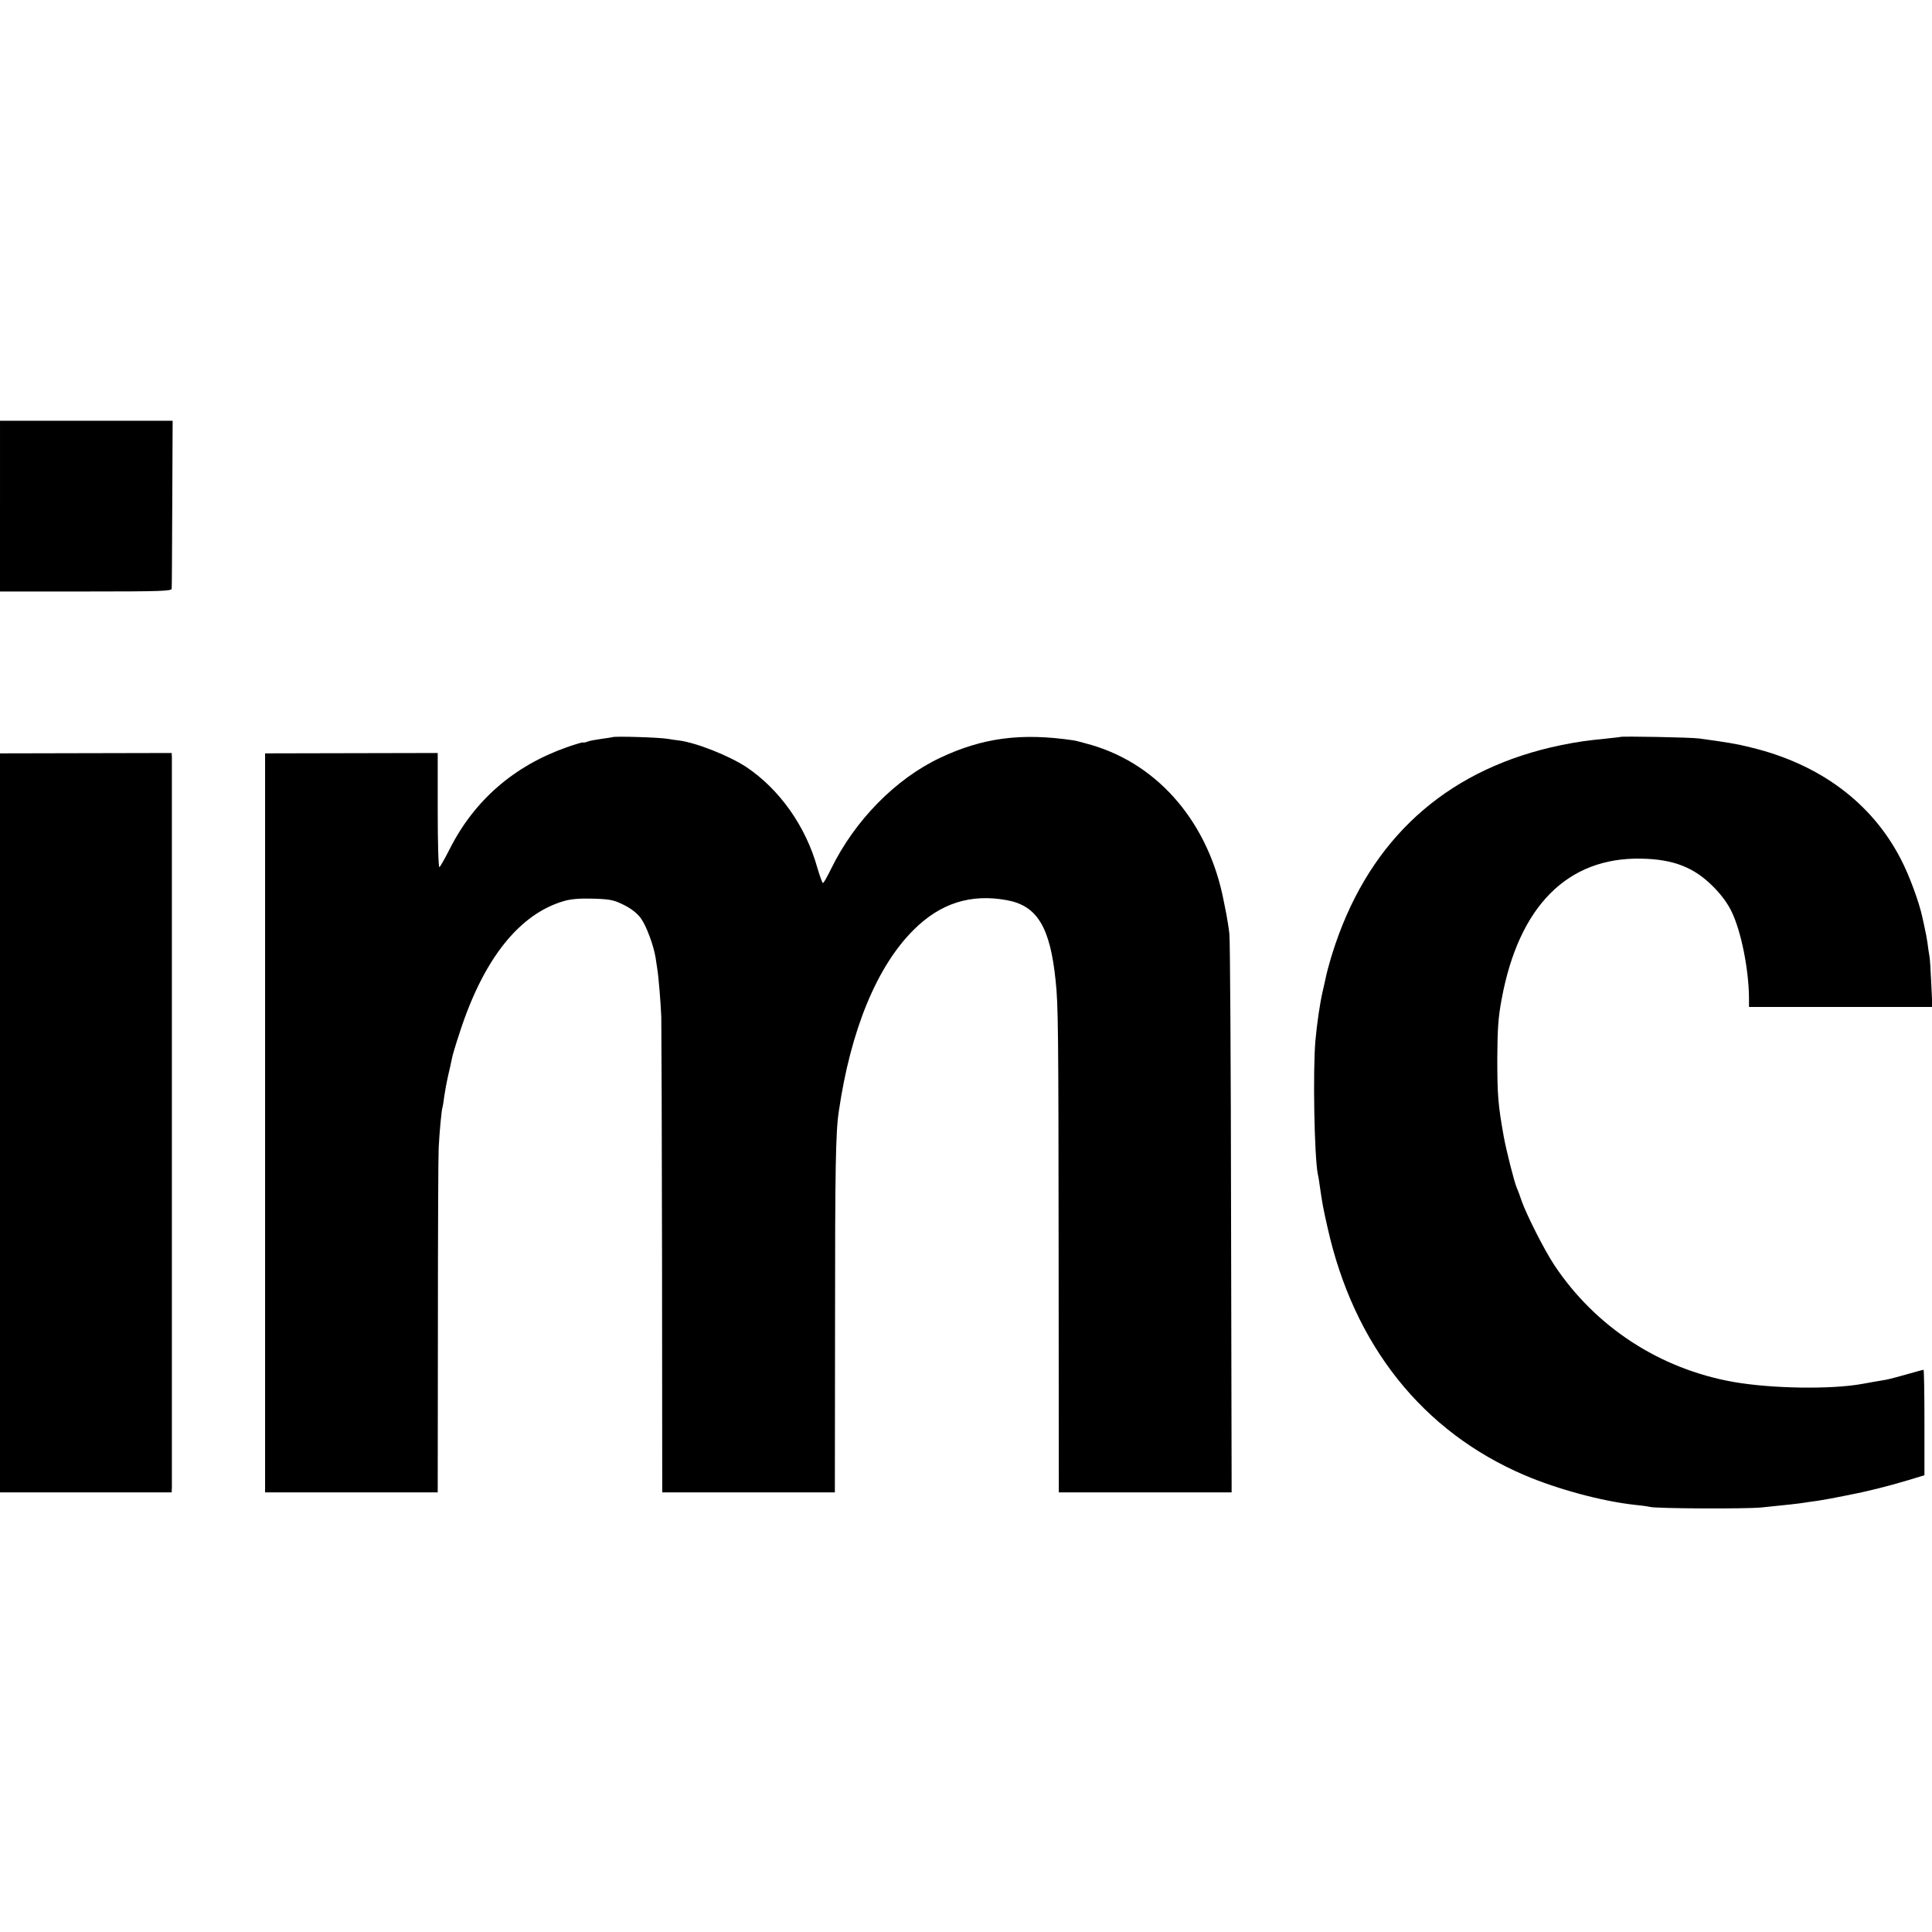
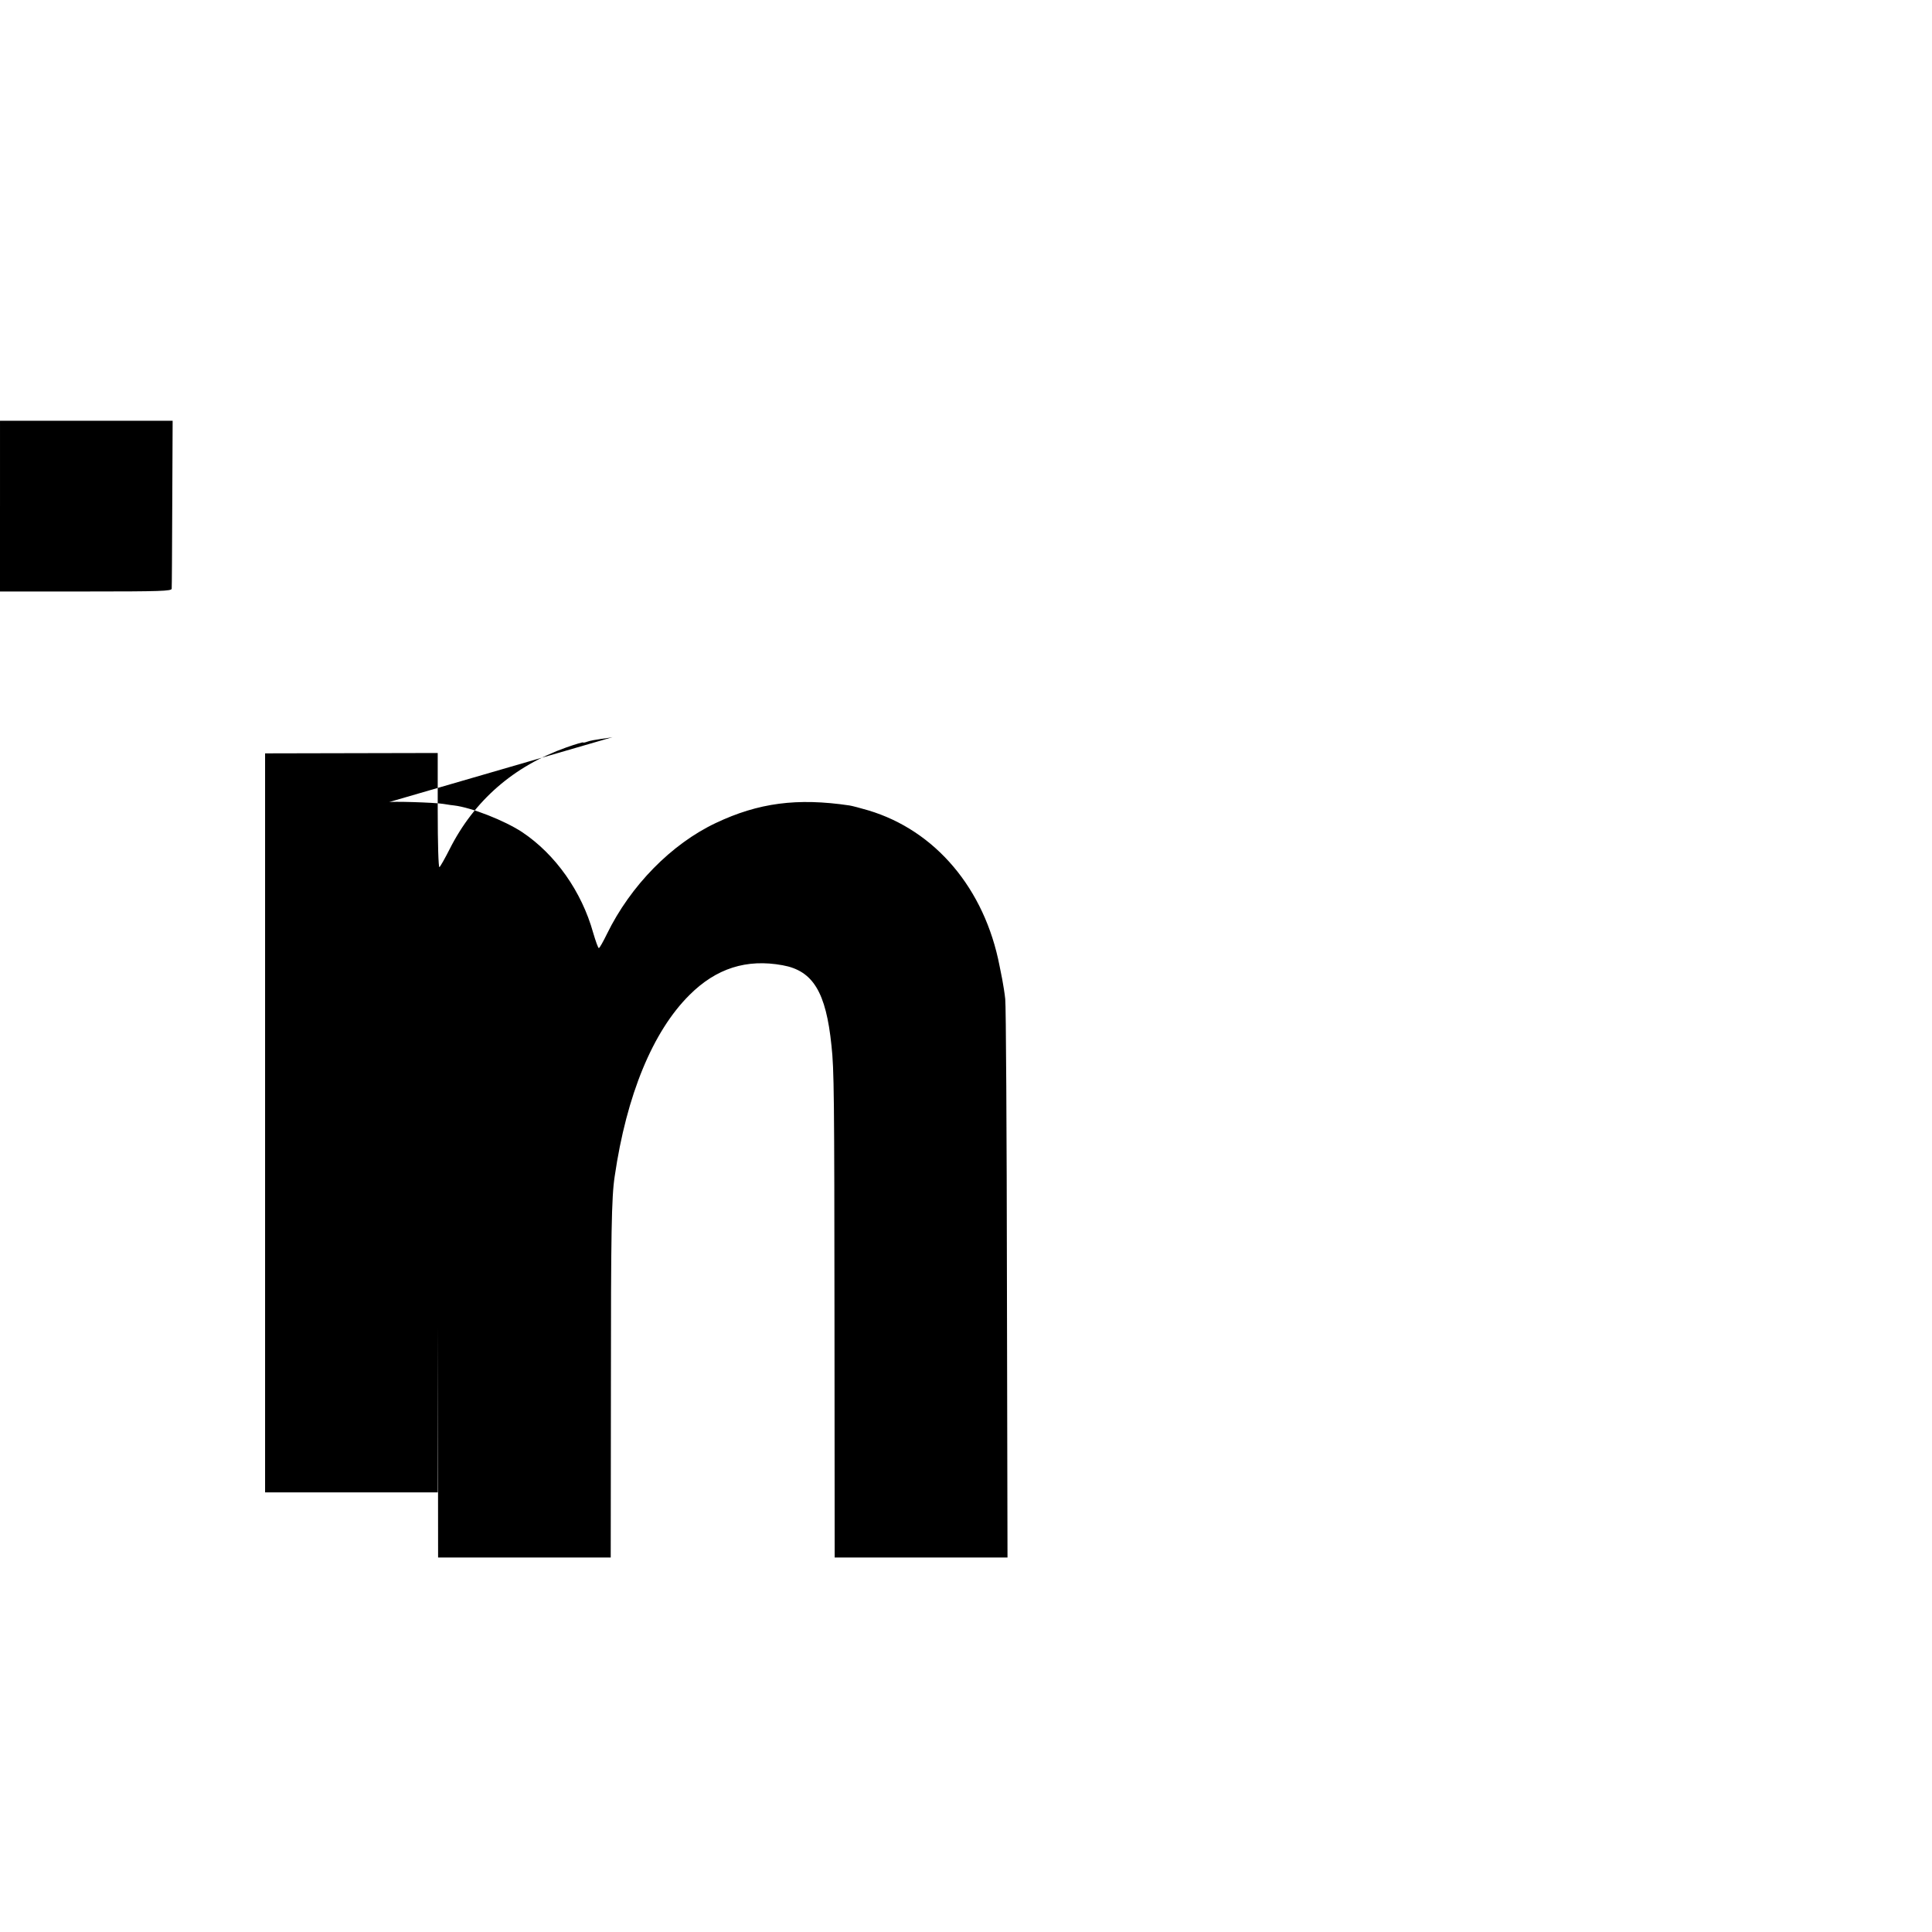
<svg xmlns="http://www.w3.org/2000/svg" version="1.0" width="1024pt" height="1024pt" viewBox="0 0 1024 1024" preserveAspectRatio="xMidYMid meet">
  <g transform="translate(0,1024) scale(0.1,-0.1)" fill="#000000" stroke="none">
    <path d="M0 7558 l0 -453 455 0 c399 0 455 2 455 15 1 8 2 212 3 453 l2 437 -457 0 -458 0 0 -452z" />
-     <path d="M3247 6333 c-2 -1 -28 -5 -58 -9 -29 -4 -64 -10 -76 -15 -13 -5 -23 -6 -23 -4 0 2 -39 -9 -87 -26 -280 -99 -490 -282 -620 -540 -25 -49 -49 -92 -54 -95 -5 -3 -9 121 -9 300 l0 305 -458 -1 -457 -1 0 -1958 0 -1959 457 0 458 0 1 883 c0 485 2 909 4 942 4 84 16 208 20 214 1 3 6 29 9 56 4 28 13 78 21 113 8 34 17 74 20 90 2 15 22 81 44 147 126 385 314 620 549 689 37 11 85 15 156 13 91 -3 110 -7 162 -33 37 -18 71 -44 90 -70 29 -39 68 -143 79 -211 3 -18 7 -45 9 -60 7 -42 18 -180 21 -253 1 -36 3 -617 4 -1292 l1 -1228 458 0 457 0 1 903 c0 815 3 1006 20 1117 63 432 202 768 396 961 142 142 303 193 494 158 161 -29 230 -142 259 -426 14 -127 15 -260 16 -1450 l1 -1263 458 0 458 0 -3 1453 c-1 798 -5 1477 -9 1507 -3 30 -11 78 -16 105 -6 28 -12 59 -14 70 -79 410 -341 719 -696 825 -41 12 -86 24 -100 26 -277 41 -482 14 -708 -93 -235 -111 -452 -332 -577 -588 -20 -41 -39 -75 -43 -75 -4 0 -17 37 -30 81 -61 219 -200 416 -377 534 -93 61 -268 130 -360 141 -5 0 -31 4 -56 8 -44 8 -286 15 -292 9z" />
-     <path d="M8587 6334 c-1 -1 -31 -4 -67 -8 -119 -12 -154 -17 -249 -36 -572 -119 -972 -459 -1174 -1000 -30 -80 -59 -176 -72 -240 -2 -8 -8 -36 -14 -62 -15 -64 -30 -166 -39 -263 -14 -159 -6 -617 13 -710 3 -11 7 -38 10 -60 13 -90 17 -115 41 -220 139 -625 504 -1083 1045 -1314 176 -75 411 -138 584 -157 33 -3 69 -8 80 -11 36 -9 507 -11 590 -3 150 15 200 21 225 25 14 2 45 7 70 10 25 4 54 9 65 11 11 2 55 11 98 19 95 18 216 48 325 81 l82 25 0 279 c0 154 -2 280 -5 280 -3 0 -42 -11 -88 -24 -45 -13 -98 -27 -117 -30 -35 -6 -72 -12 -120 -21 -165 -30 -479 -25 -680 10 -393 69 -734 292 -952 620 -53 80 -147 266 -173 340 -9 28 -21 59 -26 70 -13 29 -56 200 -69 272 -30 169 -34 216 -34 418 1 152 5 214 23 309 91 493 349 753 740 745 170 -3 280 -46 381 -148 44 -44 77 -89 99 -135 50 -105 89 -301 91 -452 l0 -51 486 0 486 0 -6 126 c-3 69 -7 135 -10 146 -2 11 -7 42 -10 68 -4 27 -10 59 -13 70 -2 12 -9 42 -14 65 -16 77 -70 225 -115 310 -154 298 -430 503 -796 591 -76 19 -120 26 -273 47 -44 6 -412 13 -418 8z" />
-     <path d="M0 4289 l0 -1959 455 0 455 0 1 28 c0 39 0 3843 0 3869 l-1 22 -455 -1 -455 -1 0 -1958z" />
+     <path d="M3247 6333 c-2 -1 -28 -5 -58 -9 -29 -4 -64 -10 -76 -15 -13 -5 -23 -6 -23 -4 0 2 -39 -9 -87 -26 -280 -99 -490 -282 -620 -540 -25 -49 -49 -92 -54 -95 -5 -3 -9 121 -9 300 l0 305 -458 -1 -457 -1 0 -1958 0 -1959 457 0 458 0 1 883 l1 -1228 458 0 457 0 1 903 c0 815 3 1006 20 1117 63 432 202 768 396 961 142 142 303 193 494 158 161 -29 230 -142 259 -426 14 -127 15 -260 16 -1450 l1 -1263 458 0 458 0 -3 1453 c-1 798 -5 1477 -9 1507 -3 30 -11 78 -16 105 -6 28 -12 59 -14 70 -79 410 -341 719 -696 825 -41 12 -86 24 -100 26 -277 41 -482 14 -708 -93 -235 -111 -452 -332 -577 -588 -20 -41 -39 -75 -43 -75 -4 0 -17 37 -30 81 -61 219 -200 416 -377 534 -93 61 -268 130 -360 141 -5 0 -31 4 -56 8 -44 8 -286 15 -292 9z" />
  </g>
</svg>